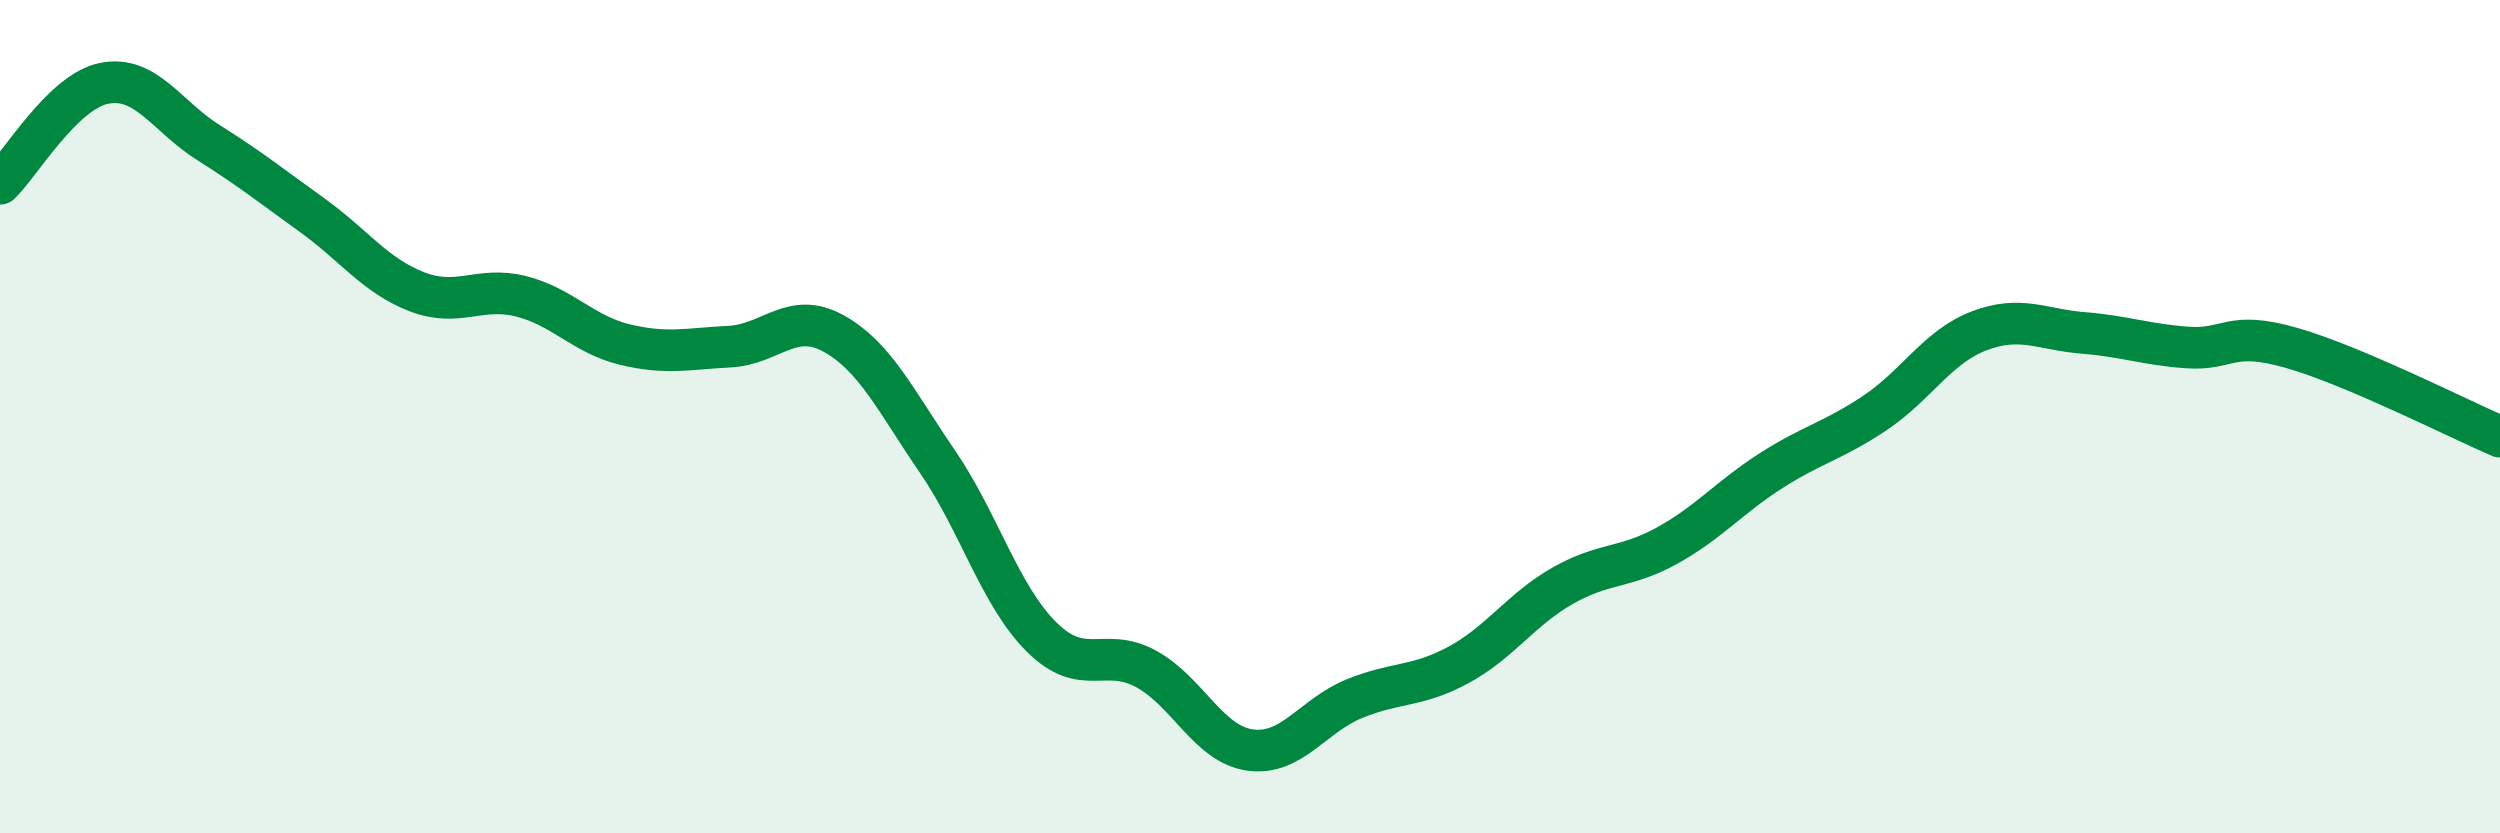
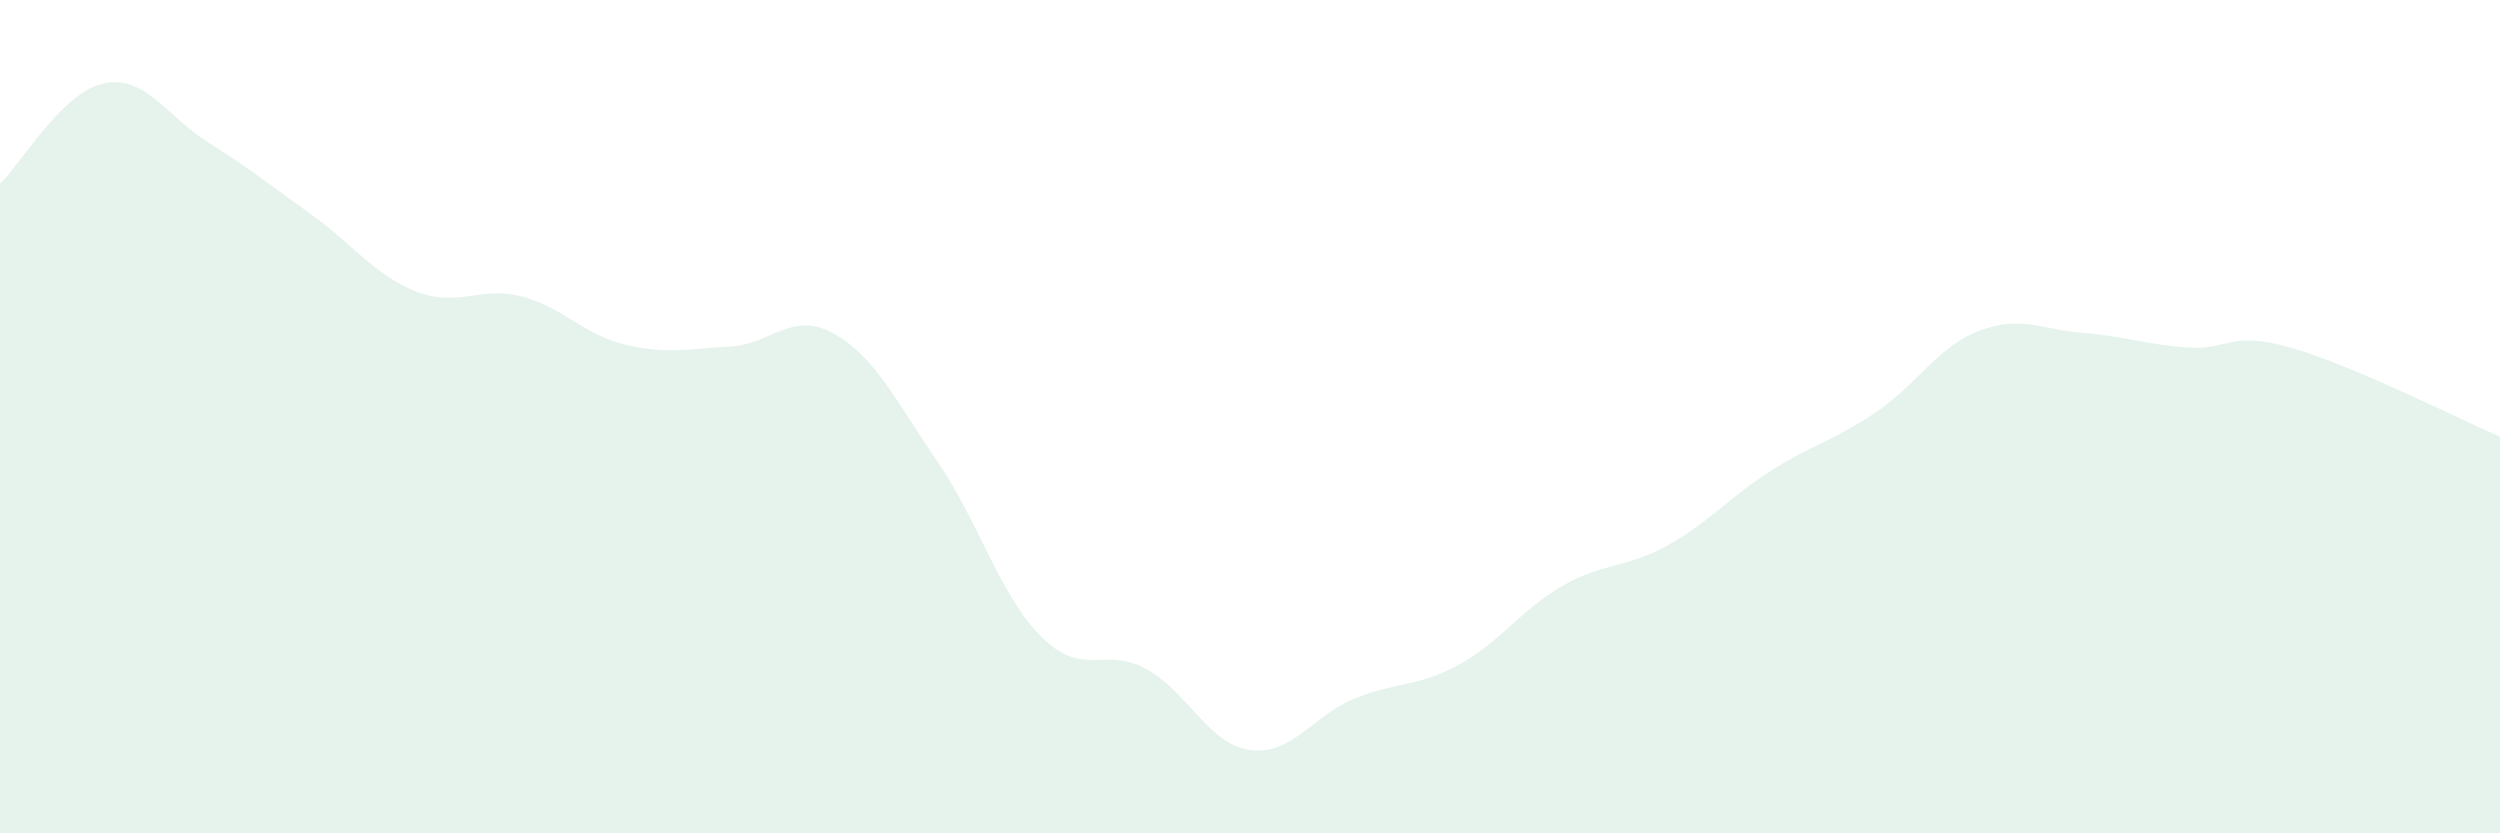
<svg xmlns="http://www.w3.org/2000/svg" width="60" height="20" viewBox="0 0 60 20">
  <path d="M 0,4.41 C 0.5,3.93 1.5,2.2 2.5,2 C 3.5,1.8 4,2.79 5,3.42 C 6,4.05 6.5,4.45 7.5,5.17 C 8.5,5.89 9,6.61 10,7 C 11,7.39 11.5,6.86 12.5,7.11 C 13.5,7.36 14,8.03 15,8.27 C 16,8.51 16.5,8.37 17.5,8.32 C 18.5,8.27 19,7.45 20,8 C 21,8.55 21.5,9.62 22.5,11.08 C 23.5,12.54 24,14.3 25,15.29 C 26,16.28 26.5,15.51 27.5,16.05 C 28.5,16.59 29,17.86 30,18 C 31,18.14 31.5,17.18 32.5,16.77 C 33.5,16.36 34,16.5 35,15.96 C 36,15.42 36.5,14.63 37.5,14.06 C 38.5,13.49 39,13.65 40,13.1 C 41,12.55 41.5,11.94 42.5,11.3 C 43.5,10.66 44,10.58 45,9.91 C 46,9.24 46.5,8.32 47.5,7.94 C 48.5,7.56 49,7.91 50,7.99 C 51,8.07 51.5,8.27 52.5,8.34 C 53.5,8.41 53.5,7.92 55,8.35 C 56.5,8.78 59,10.05 60,10.48L60 20L0 20Z" fill="#008740" opacity="0.1" stroke-linecap="round" stroke-linejoin="round" />
-   <path d="M 0,4.41 C 0.5,3.93 1.5,2.2 2.5,2 C 3.5,1.8 4,2.79 5,3.42 C 6,4.05 6.5,4.45 7.5,5.17 C 8.5,5.89 9,6.61 10,7 C 11,7.39 11.5,6.86 12.5,7.11 C 13.5,7.36 14,8.03 15,8.27 C 16,8.51 16.5,8.37 17.5,8.32 C 18.5,8.27 19,7.45 20,8 C 21,8.55 21.5,9.62 22.5,11.08 C 23.5,12.54 24,14.3 25,15.29 C 26,16.28 26.5,15.51 27.5,16.05 C 28.5,16.59 29,17.86 30,18 C 31,18.14 31.5,17.18 32.5,16.77 C 33.5,16.36 34,16.5 35,15.96 C 36,15.42 36.5,14.63 37.5,14.06 C 38.5,13.49 39,13.65 40,13.1 C 41,12.55 41.5,11.94 42.5,11.3 C 43.5,10.66 44,10.58 45,9.91 C 46,9.24 46.5,8.32 47.5,7.94 C 48.5,7.56 49,7.91 50,7.99 C 51,8.07 51.5,8.27 52.5,8.34 C 53.5,8.41 53.5,7.92 55,8.35 C 56.5,8.78 59,10.05 60,10.48" stroke="#008740" stroke-width="1" fill="none" stroke-linecap="round" stroke-linejoin="round" />
</svg>